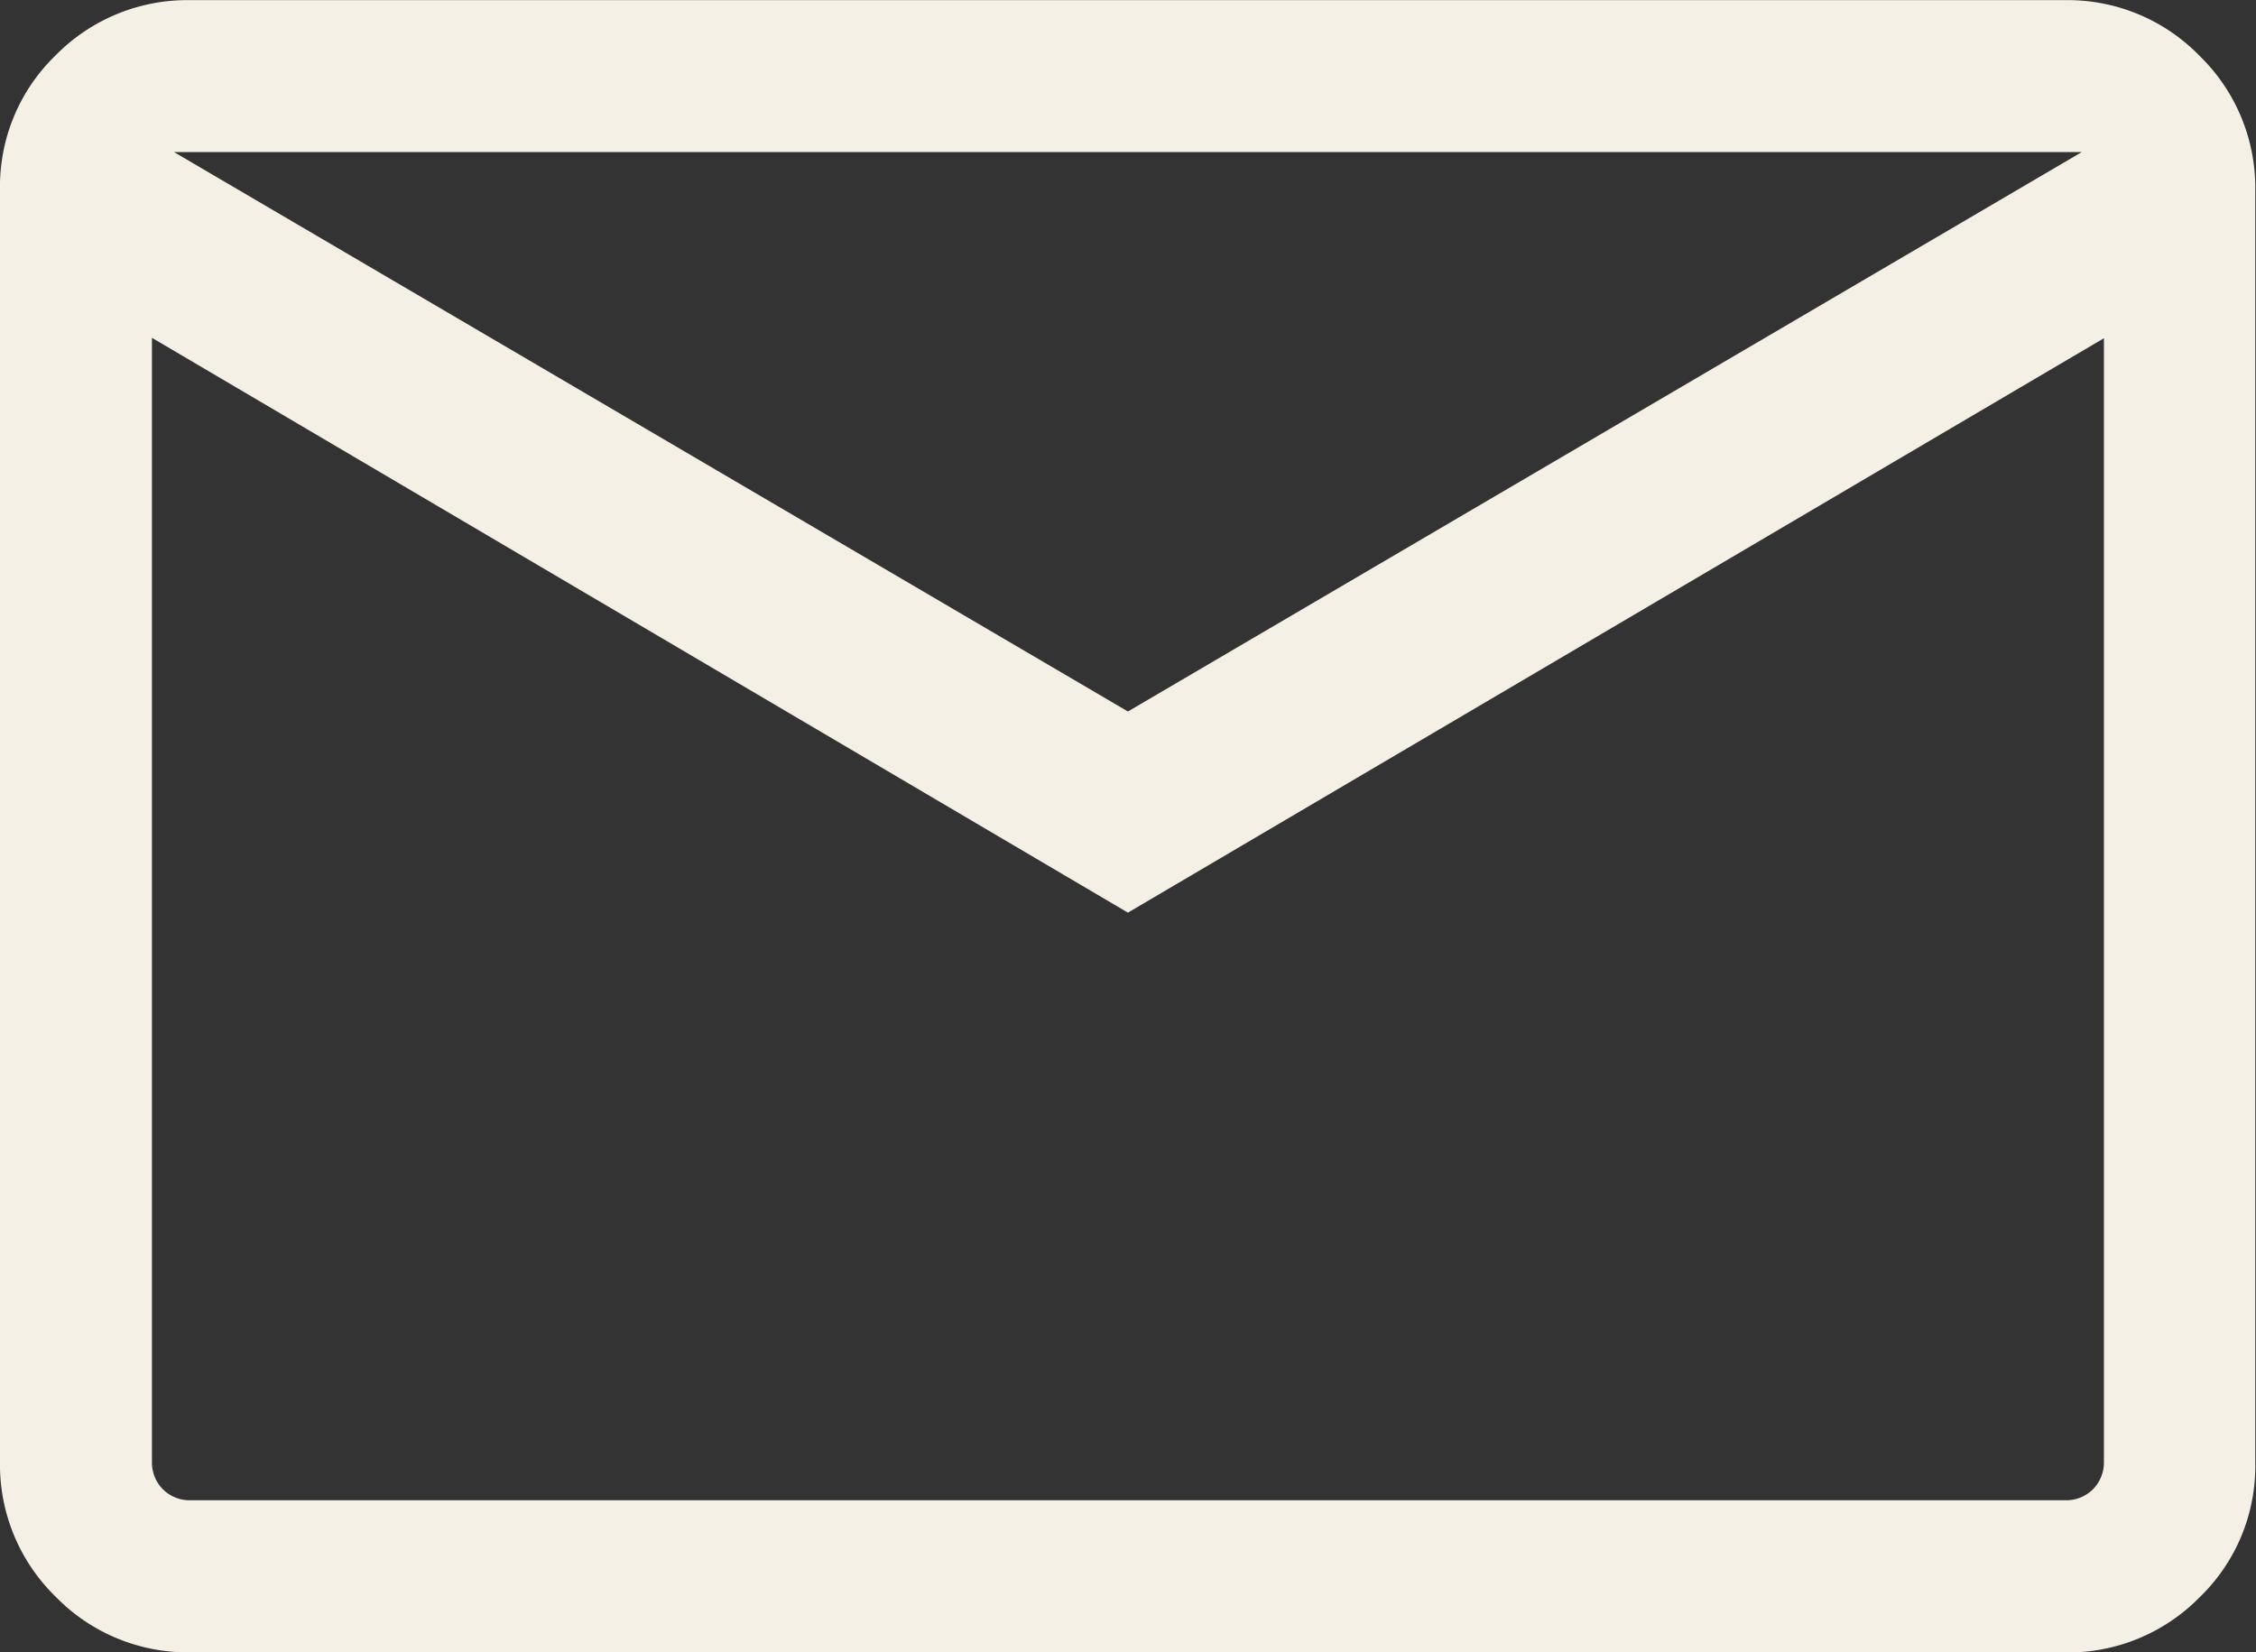
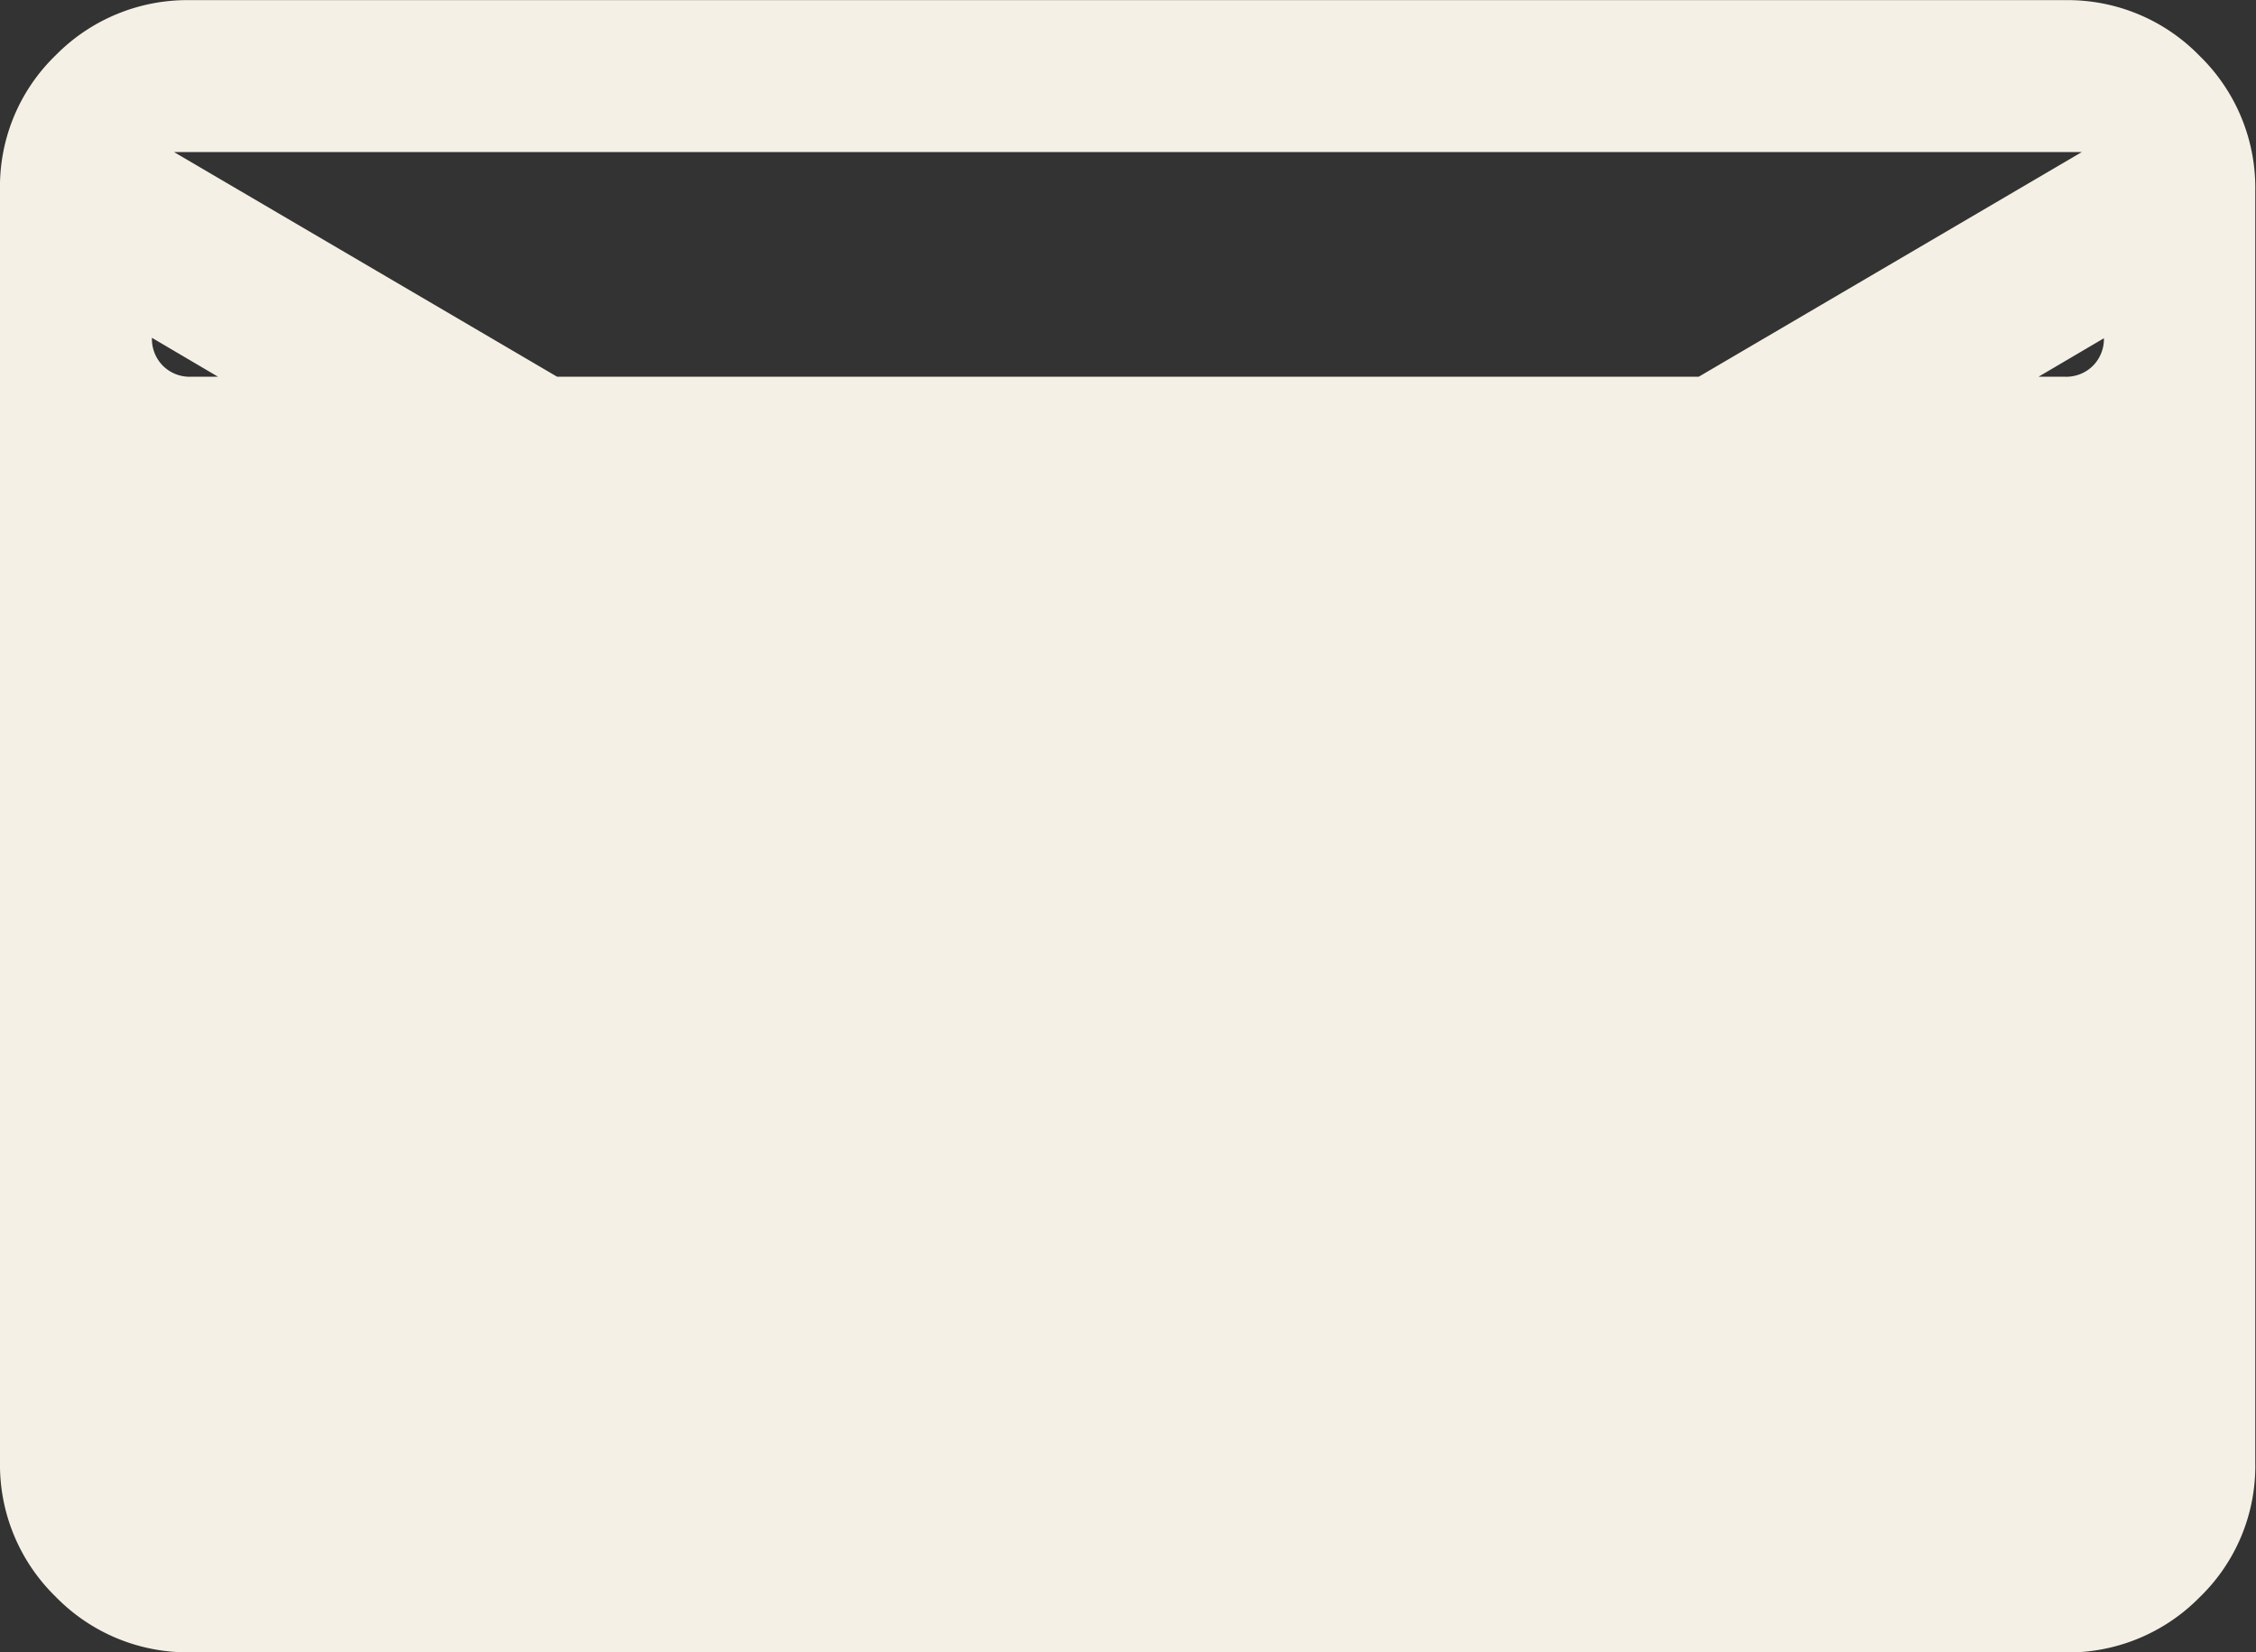
<svg xmlns="http://www.w3.org/2000/svg" width="15.531" height="11.376" viewBox="0 0 15.531 11.376">
  <rect x="0" y="0" width="15.531" height="11.376" fill="#333333" stroke="none" />
-   <path id="icon--mail" d="M125.391-729.352a1.266,1.266,0,0,1-.93-.383,1.268,1.268,0,0,1-.383-.931v-8.755a1.256,1.256,0,0,1,.383-.927,1.271,1.271,0,0,1,.93-.38h12.9a1.266,1.266,0,0,1,.93.384,1.267,1.267,0,0,1,.383.93v8.756a1.255,1.255,0,0,1-.383.927,1.271,1.271,0,0,1-.93.38Zm6.452-5.093-6.719-3.958v7.736a.262.262,0,0,0,.076.193.261.261,0,0,0,.193.075h12.9a.261.261,0,0,0,.193-.075.262.262,0,0,0,.076-.193V-738.4Zm0-1.385,6.567-3.852H125.276Zm-6.719-2.573v7.736a.262.262,0,0,0,.076.193.261.261,0,0,0,.193.075h-.269Z" transform="translate(-124.078 740.729)" fill="#f5f0e5" />
+   <path id="icon--mail" d="M125.391-729.352a1.266,1.266,0,0,1-.93-.383,1.268,1.268,0,0,1-.383-.931v-8.755a1.256,1.256,0,0,1,.383-.927,1.271,1.271,0,0,1,.93-.38h12.9a1.266,1.266,0,0,1,.93.384,1.267,1.267,0,0,1,.383.93v8.756a1.255,1.255,0,0,1-.383.927,1.271,1.271,0,0,1-.93.38Zm6.452-5.093-6.719-3.958a.262.262,0,0,0,.076.193.261.261,0,0,0,.193.075h12.9a.261.261,0,0,0,.193-.075.262.262,0,0,0,.076-.193V-738.4Zm0-1.385,6.567-3.852H125.276Zm-6.719-2.573v7.736a.262.262,0,0,0,.076.193.261.261,0,0,0,.193.075h-.269Z" transform="translate(-124.078 740.729)" fill="#f5f0e5" />
</svg>